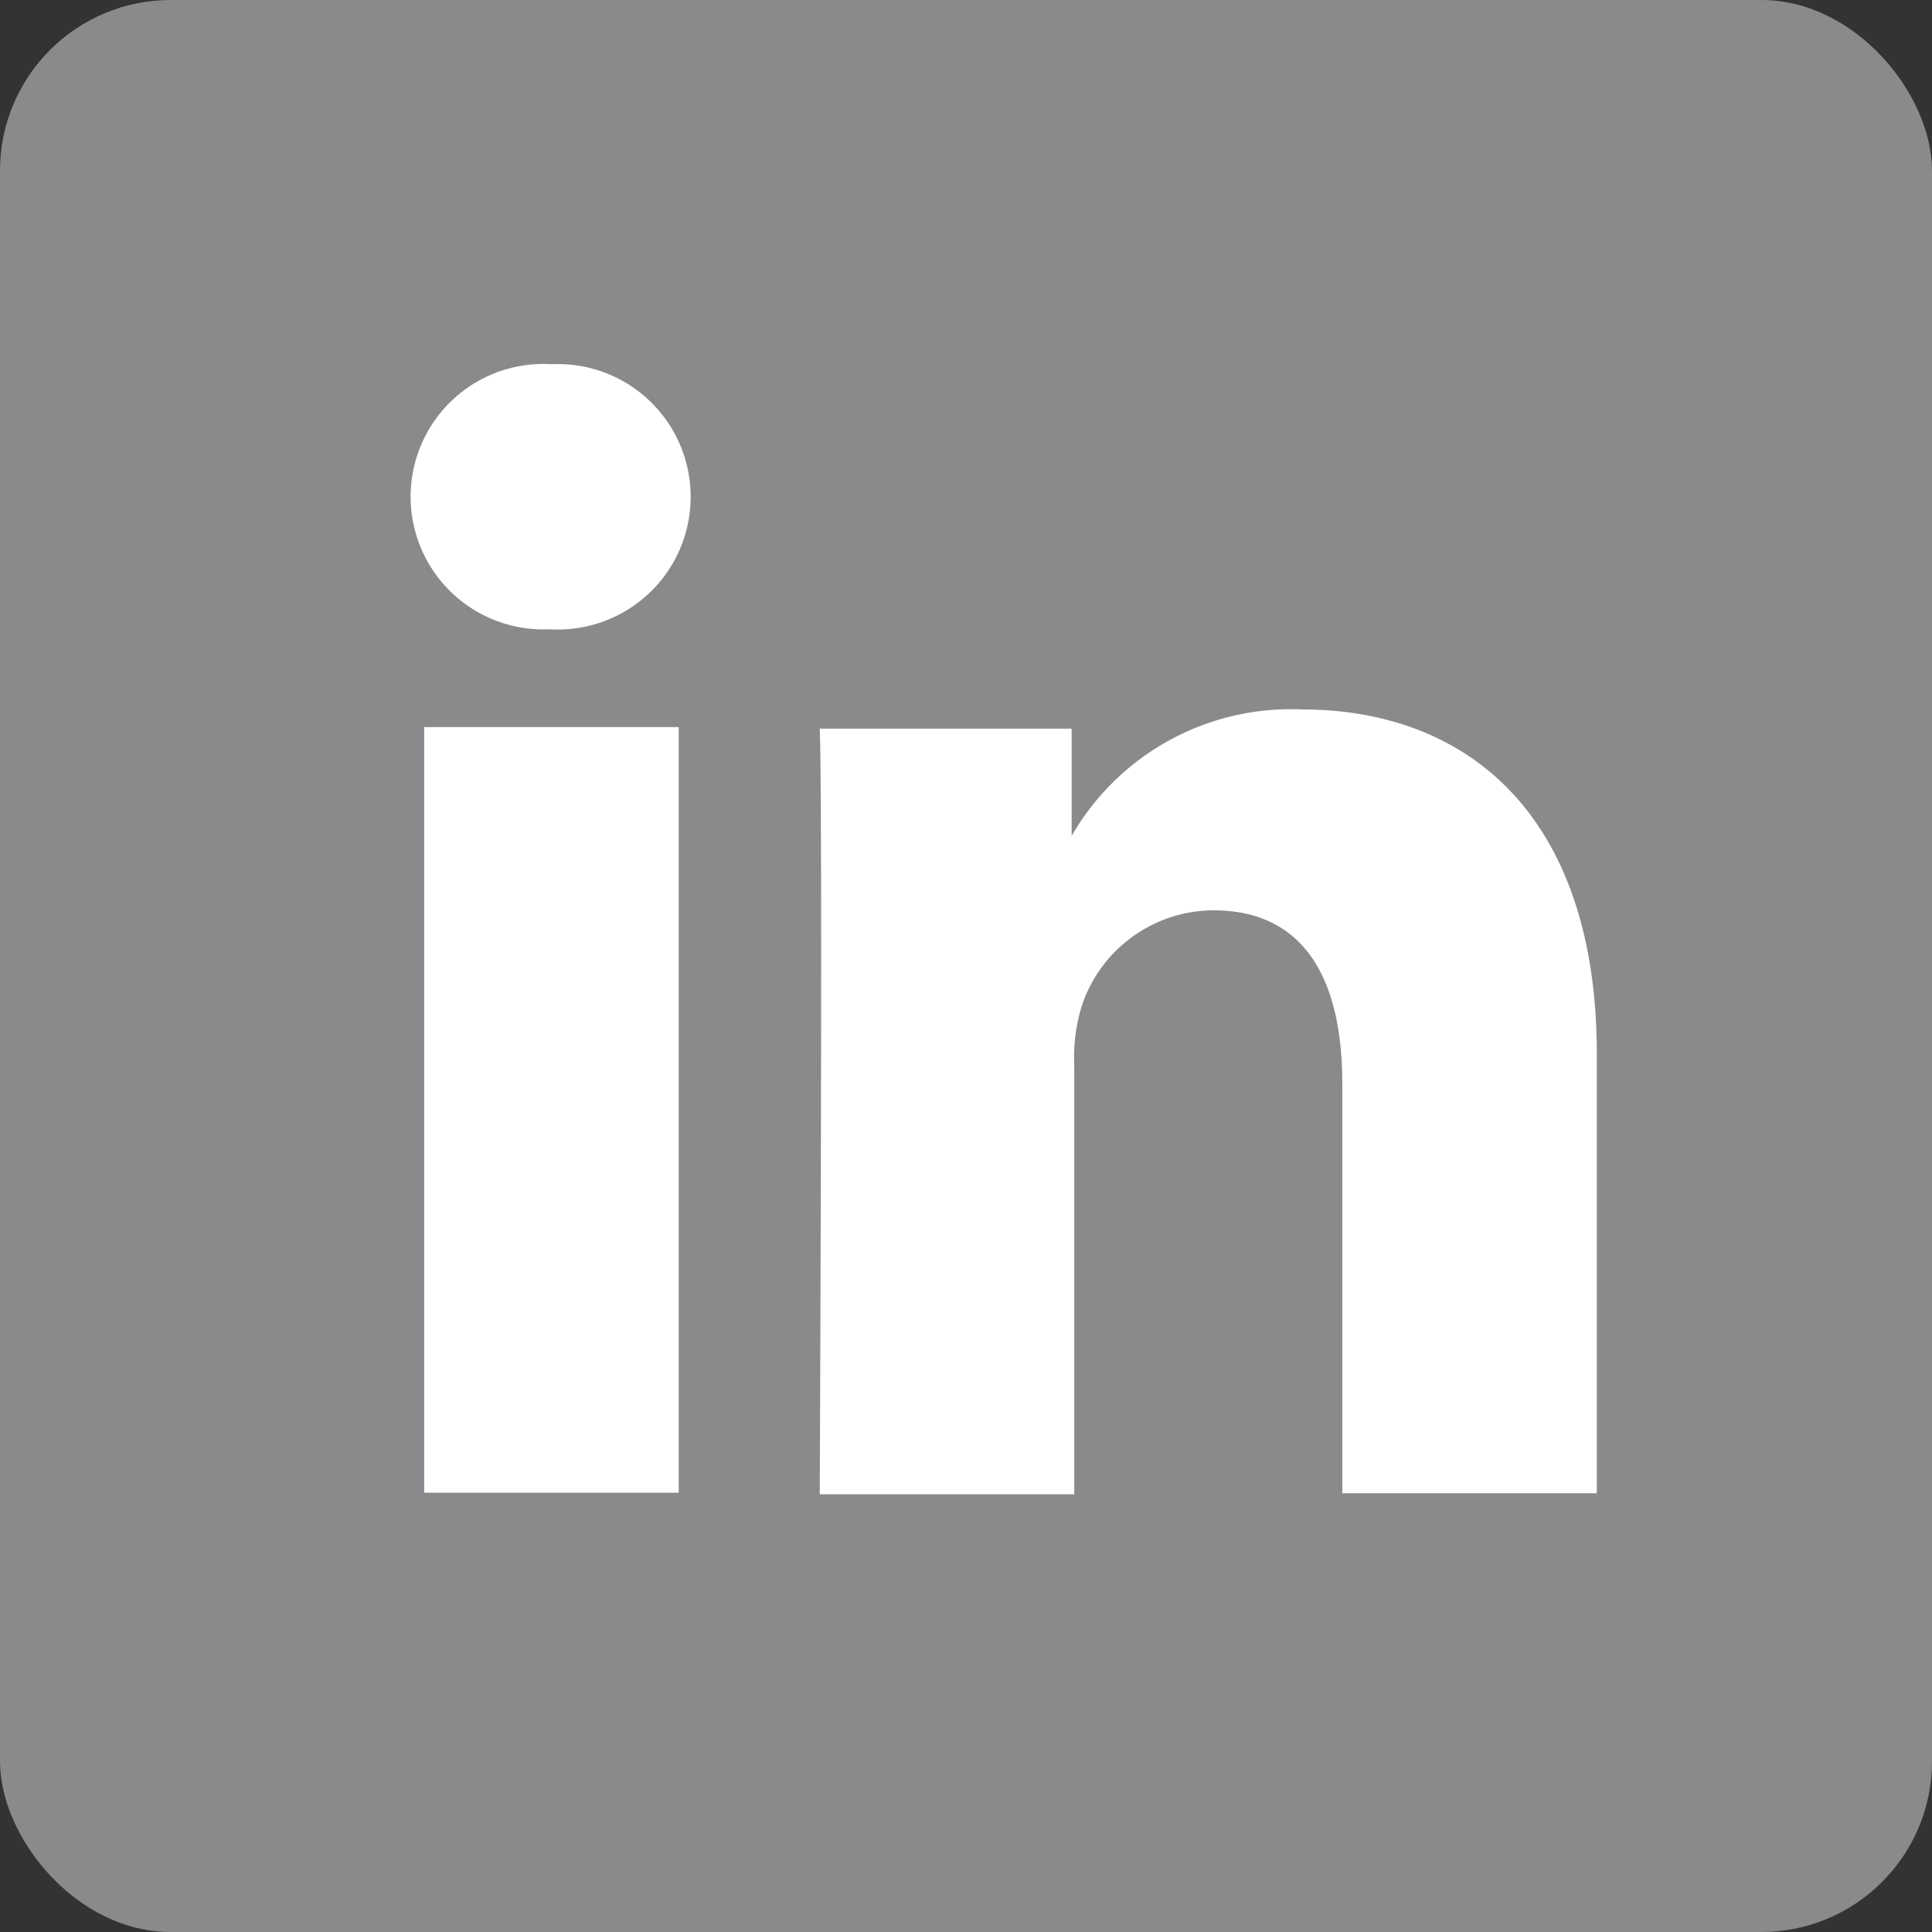
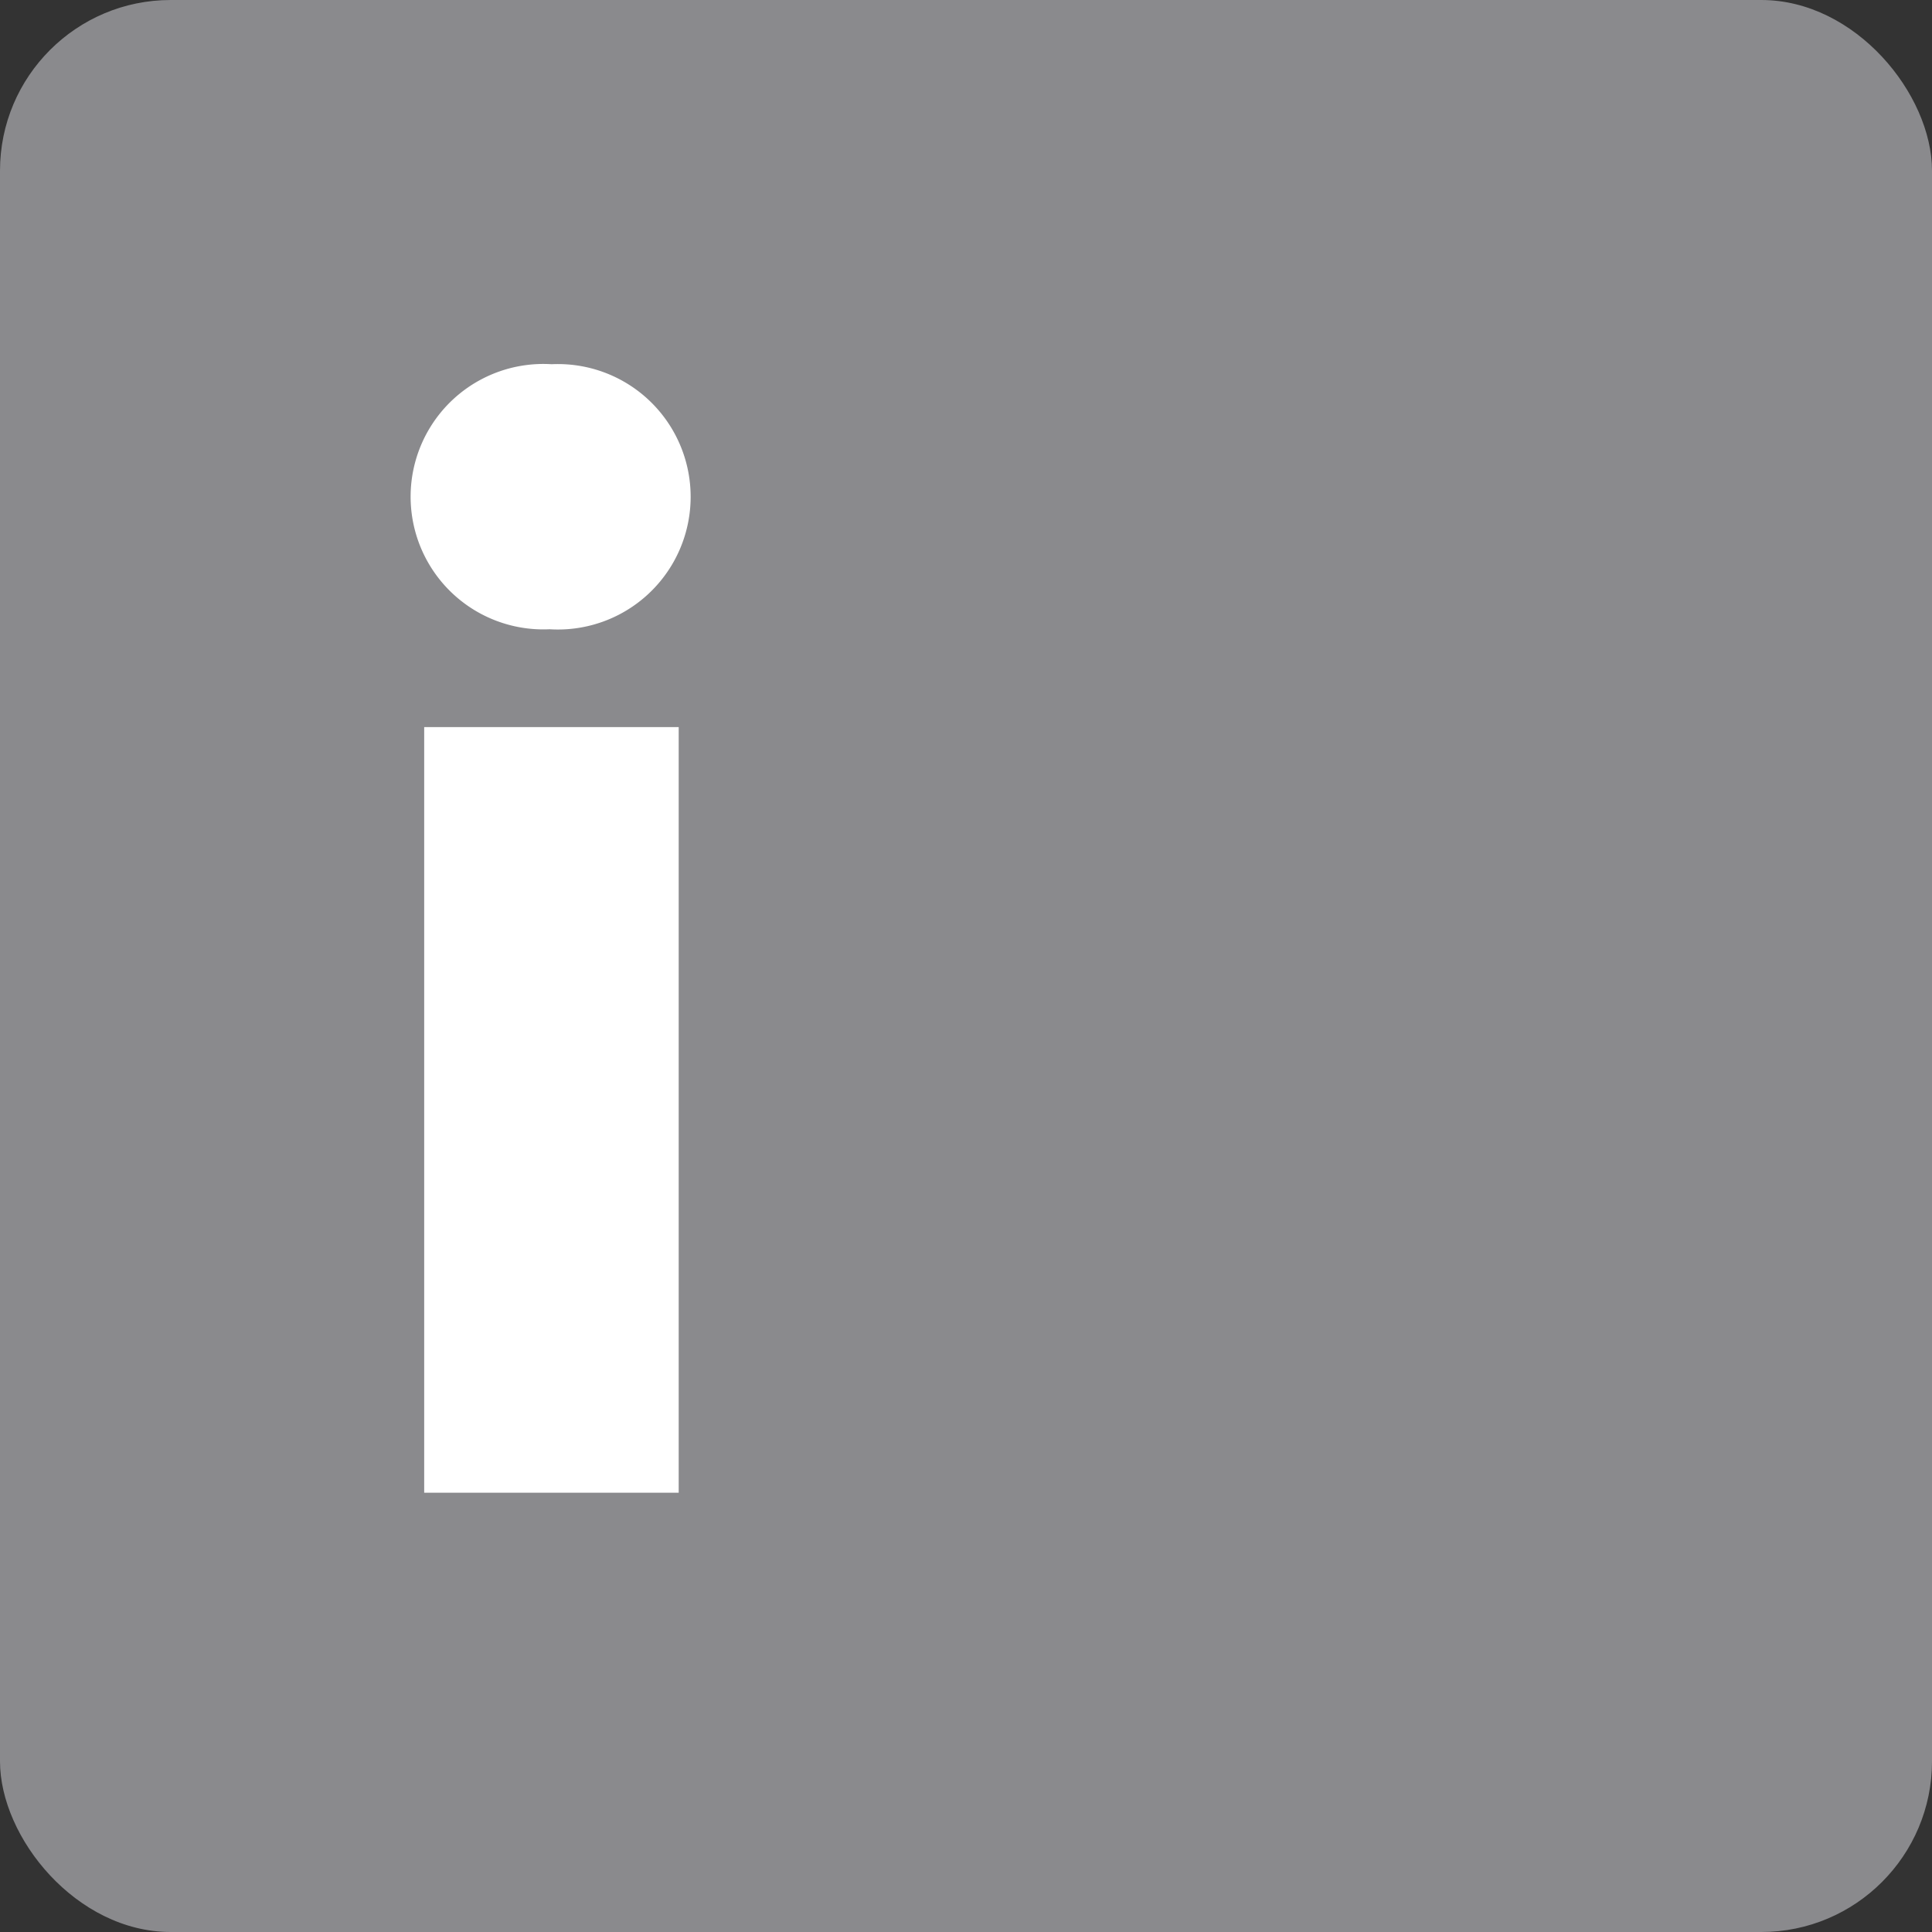
<svg xmlns="http://www.w3.org/2000/svg" id="Layer_1" data-name="Layer 1" viewBox="0 0 37.12 37.12">
  <rect x="0" y="0" width="37.12" height="37.12" fill="#333333" stroke="none" />
  <defs>
    <style>.cls-1{fill:#8a8a8d;}.cls-2{fill:#fff;}</style>
  </defs>
  <title>SocialIcon-LinkedIn</title>
  <rect class="cls-1" width="37.12" height="37.12" rx="3.28" ry="3.28" />
-   <path class="cls-2" d="M25,13.63a4.86,4.86,0,0,0-4.41,2.43v0h0l0,0V14H15.75c.06,1.38,0,14.71,0,14.71h4.89V20.47a3.33,3.33,0,0,1,.16-1.19,2.68,2.68,0,0,1,2.51-1.79c1.77,0,2.48,1.35,2.48,3.33v7.87h4.89V20.25C30.68,15.73,28.26,13.63,25,13.63Z" />
  <path class="cls-2" d="M10.63,7a2.55,2.55,0,1,0-.07,5.09h0a2.55,2.55,0,1,0,0-5.09Z" />
  <rect class="cls-2" x="8.15" y="13.97" width="4.89" height="14.71" />
</svg>